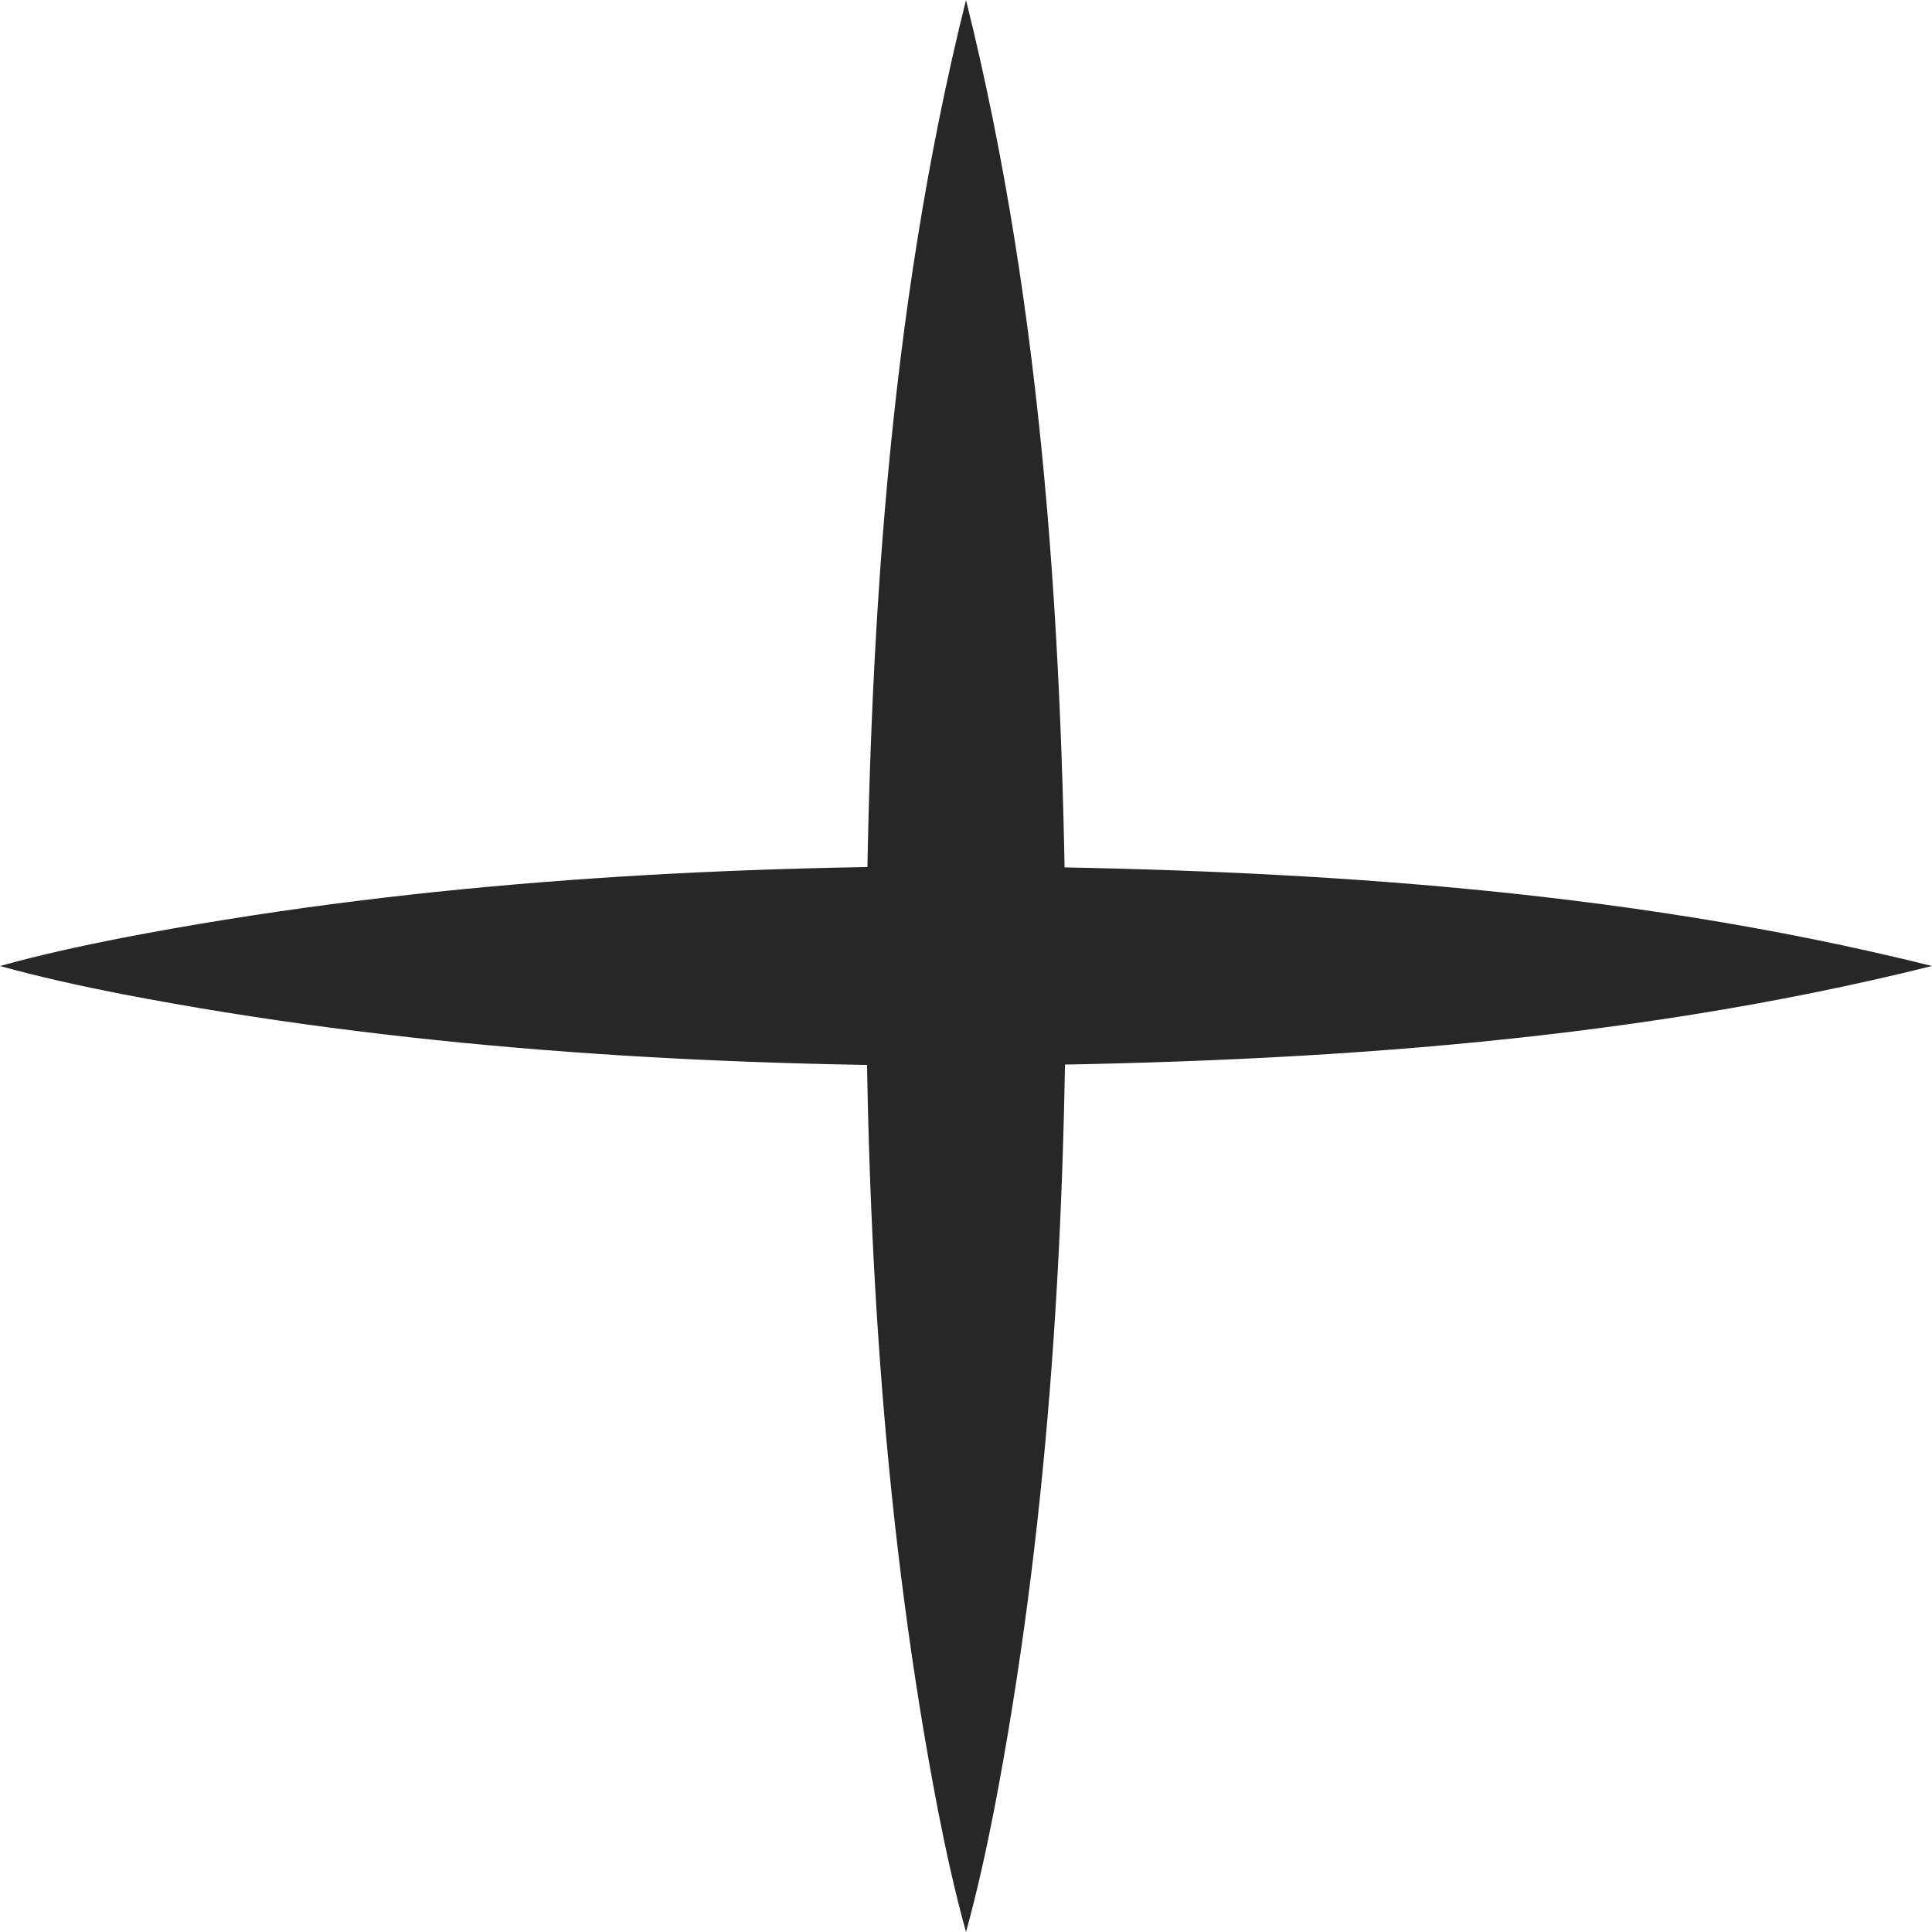
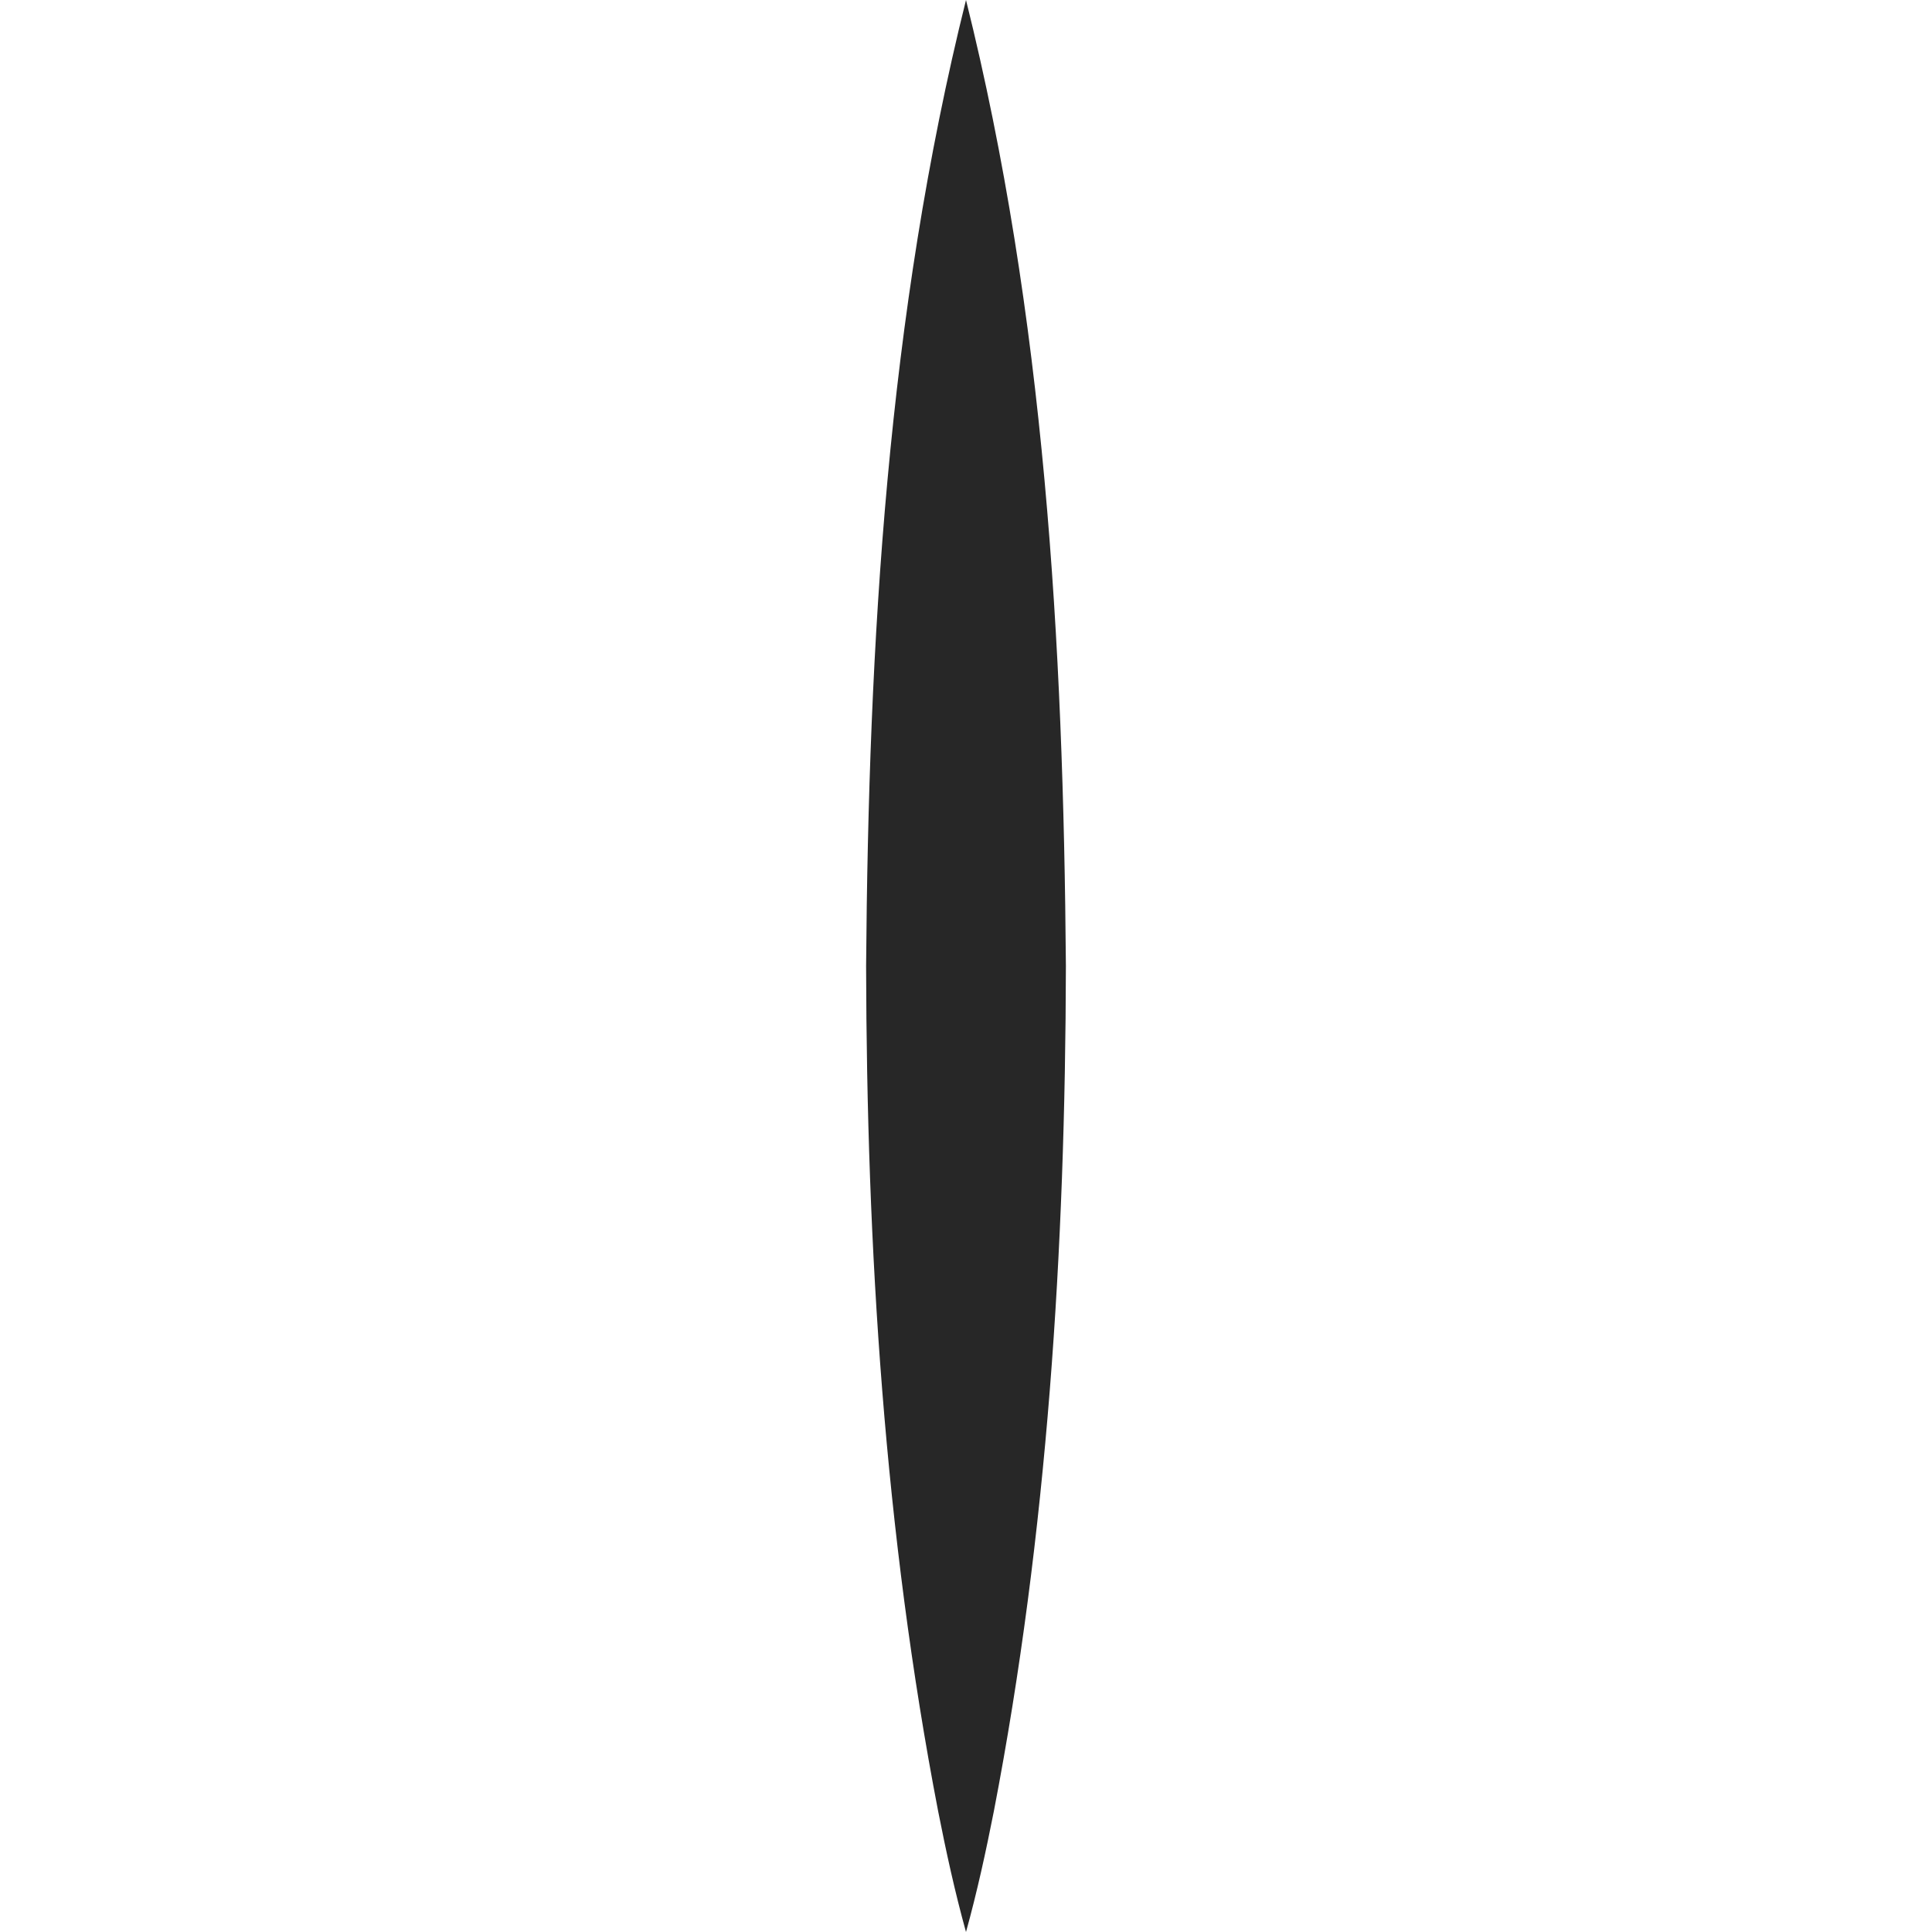
<svg xmlns="http://www.w3.org/2000/svg" width="183.674" height="183.674" viewBox="-3193.111 6976.503 183.674 183.674">
  <g>
-     <path d="M 2508.666 792.336 C 2478.69 799.808 2447.57 801.599 2416.829 801.833 C 2389.967 801.778 2362.936 800.088 2336.472 794.984 C 2332.645 794.227 2328.819 793.398 2324.992 792.336 C 2328.819 791.274 2332.645 790.444 2336.472 789.688 C 2362.936 784.584 2389.967 782.894 2416.829 782.839 C 2447.57 783.072 2478.69 784.864 2508.666 792.336" transform="matrix(1,0,0,1,-5518.103,6276.004)" fill="#272727" fill-rule="evenodd" />
    <path d="M 2416.829 700.499 C 2424.301 730.475 2426.092 761.595 2426.326 792.336 C 2426.271 819.198 2424.581 846.229 2419.477 872.693 C 2418.721 876.52 2417.891 880.346 2416.829 884.173 C 2415.767 880.346 2414.937 876.52 2414.181 872.693 C 2409.077 846.229 2407.387 819.198 2407.332 792.336 C 2407.565 761.595 2409.357 730.475 2416.829 700.499" transform="matrix(1,0,0,1,-5518.103,6276.004)" fill="#272727" fill-rule="evenodd" />
  </g>
</svg>